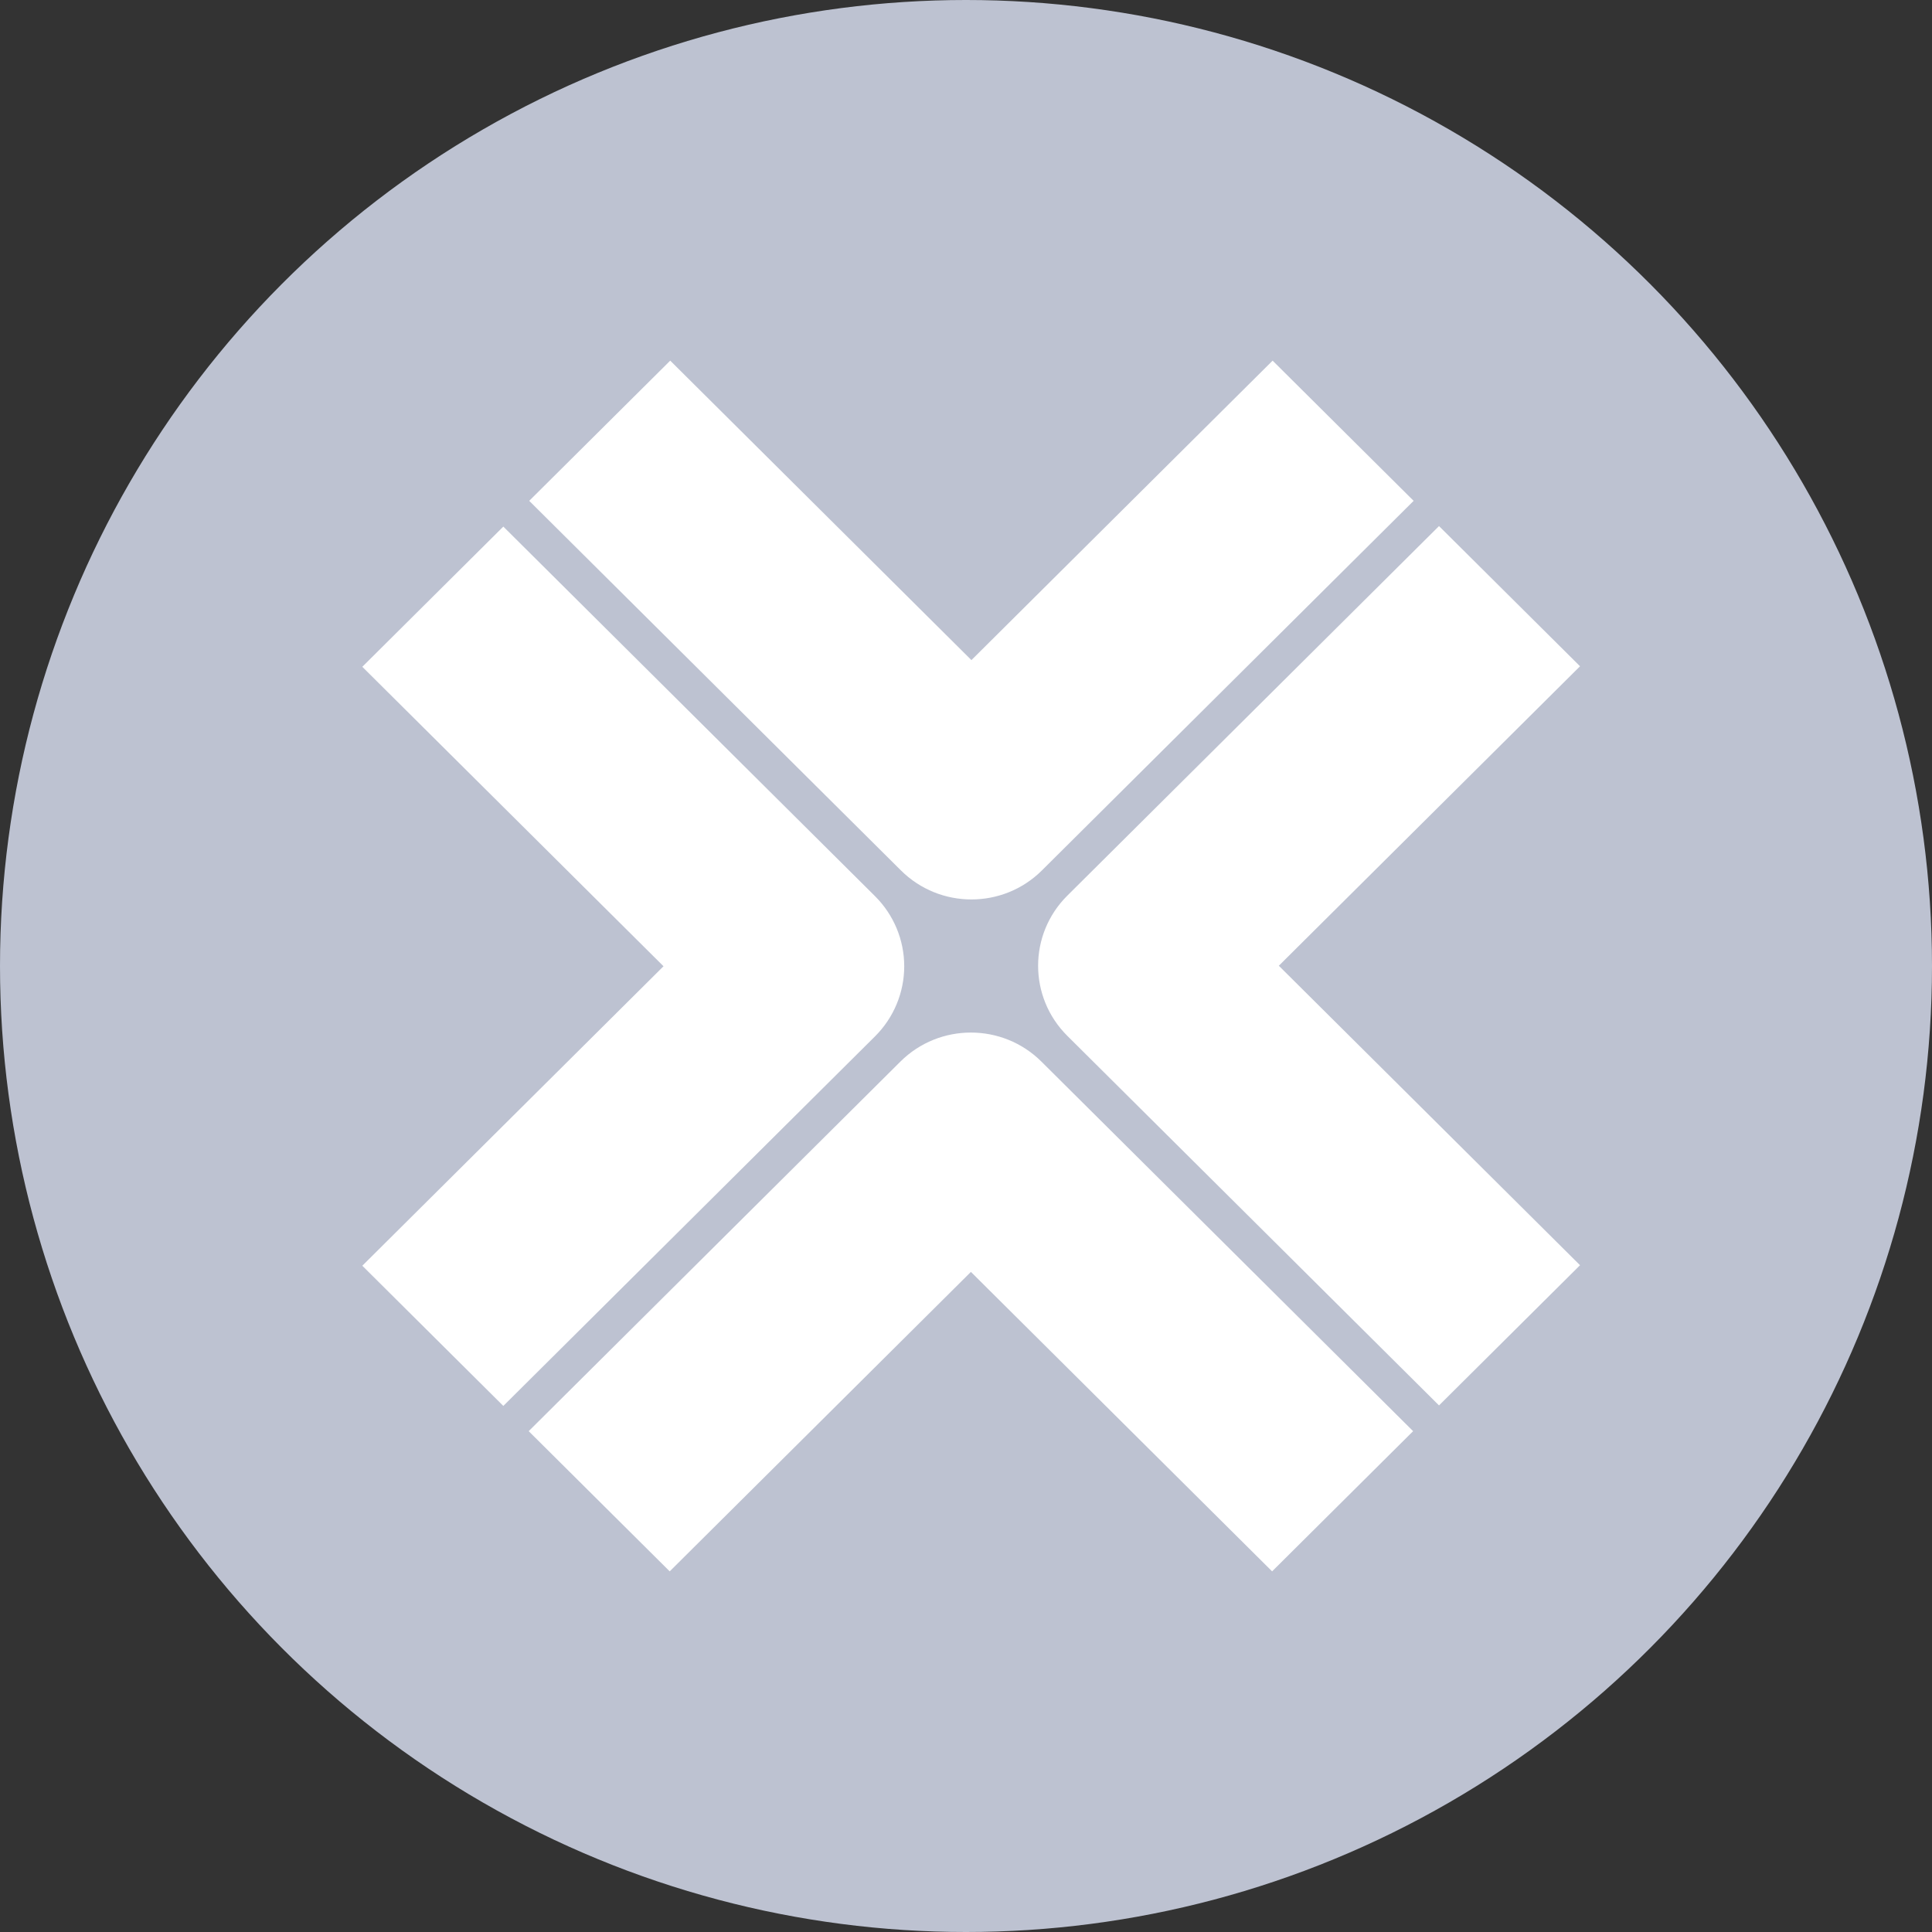
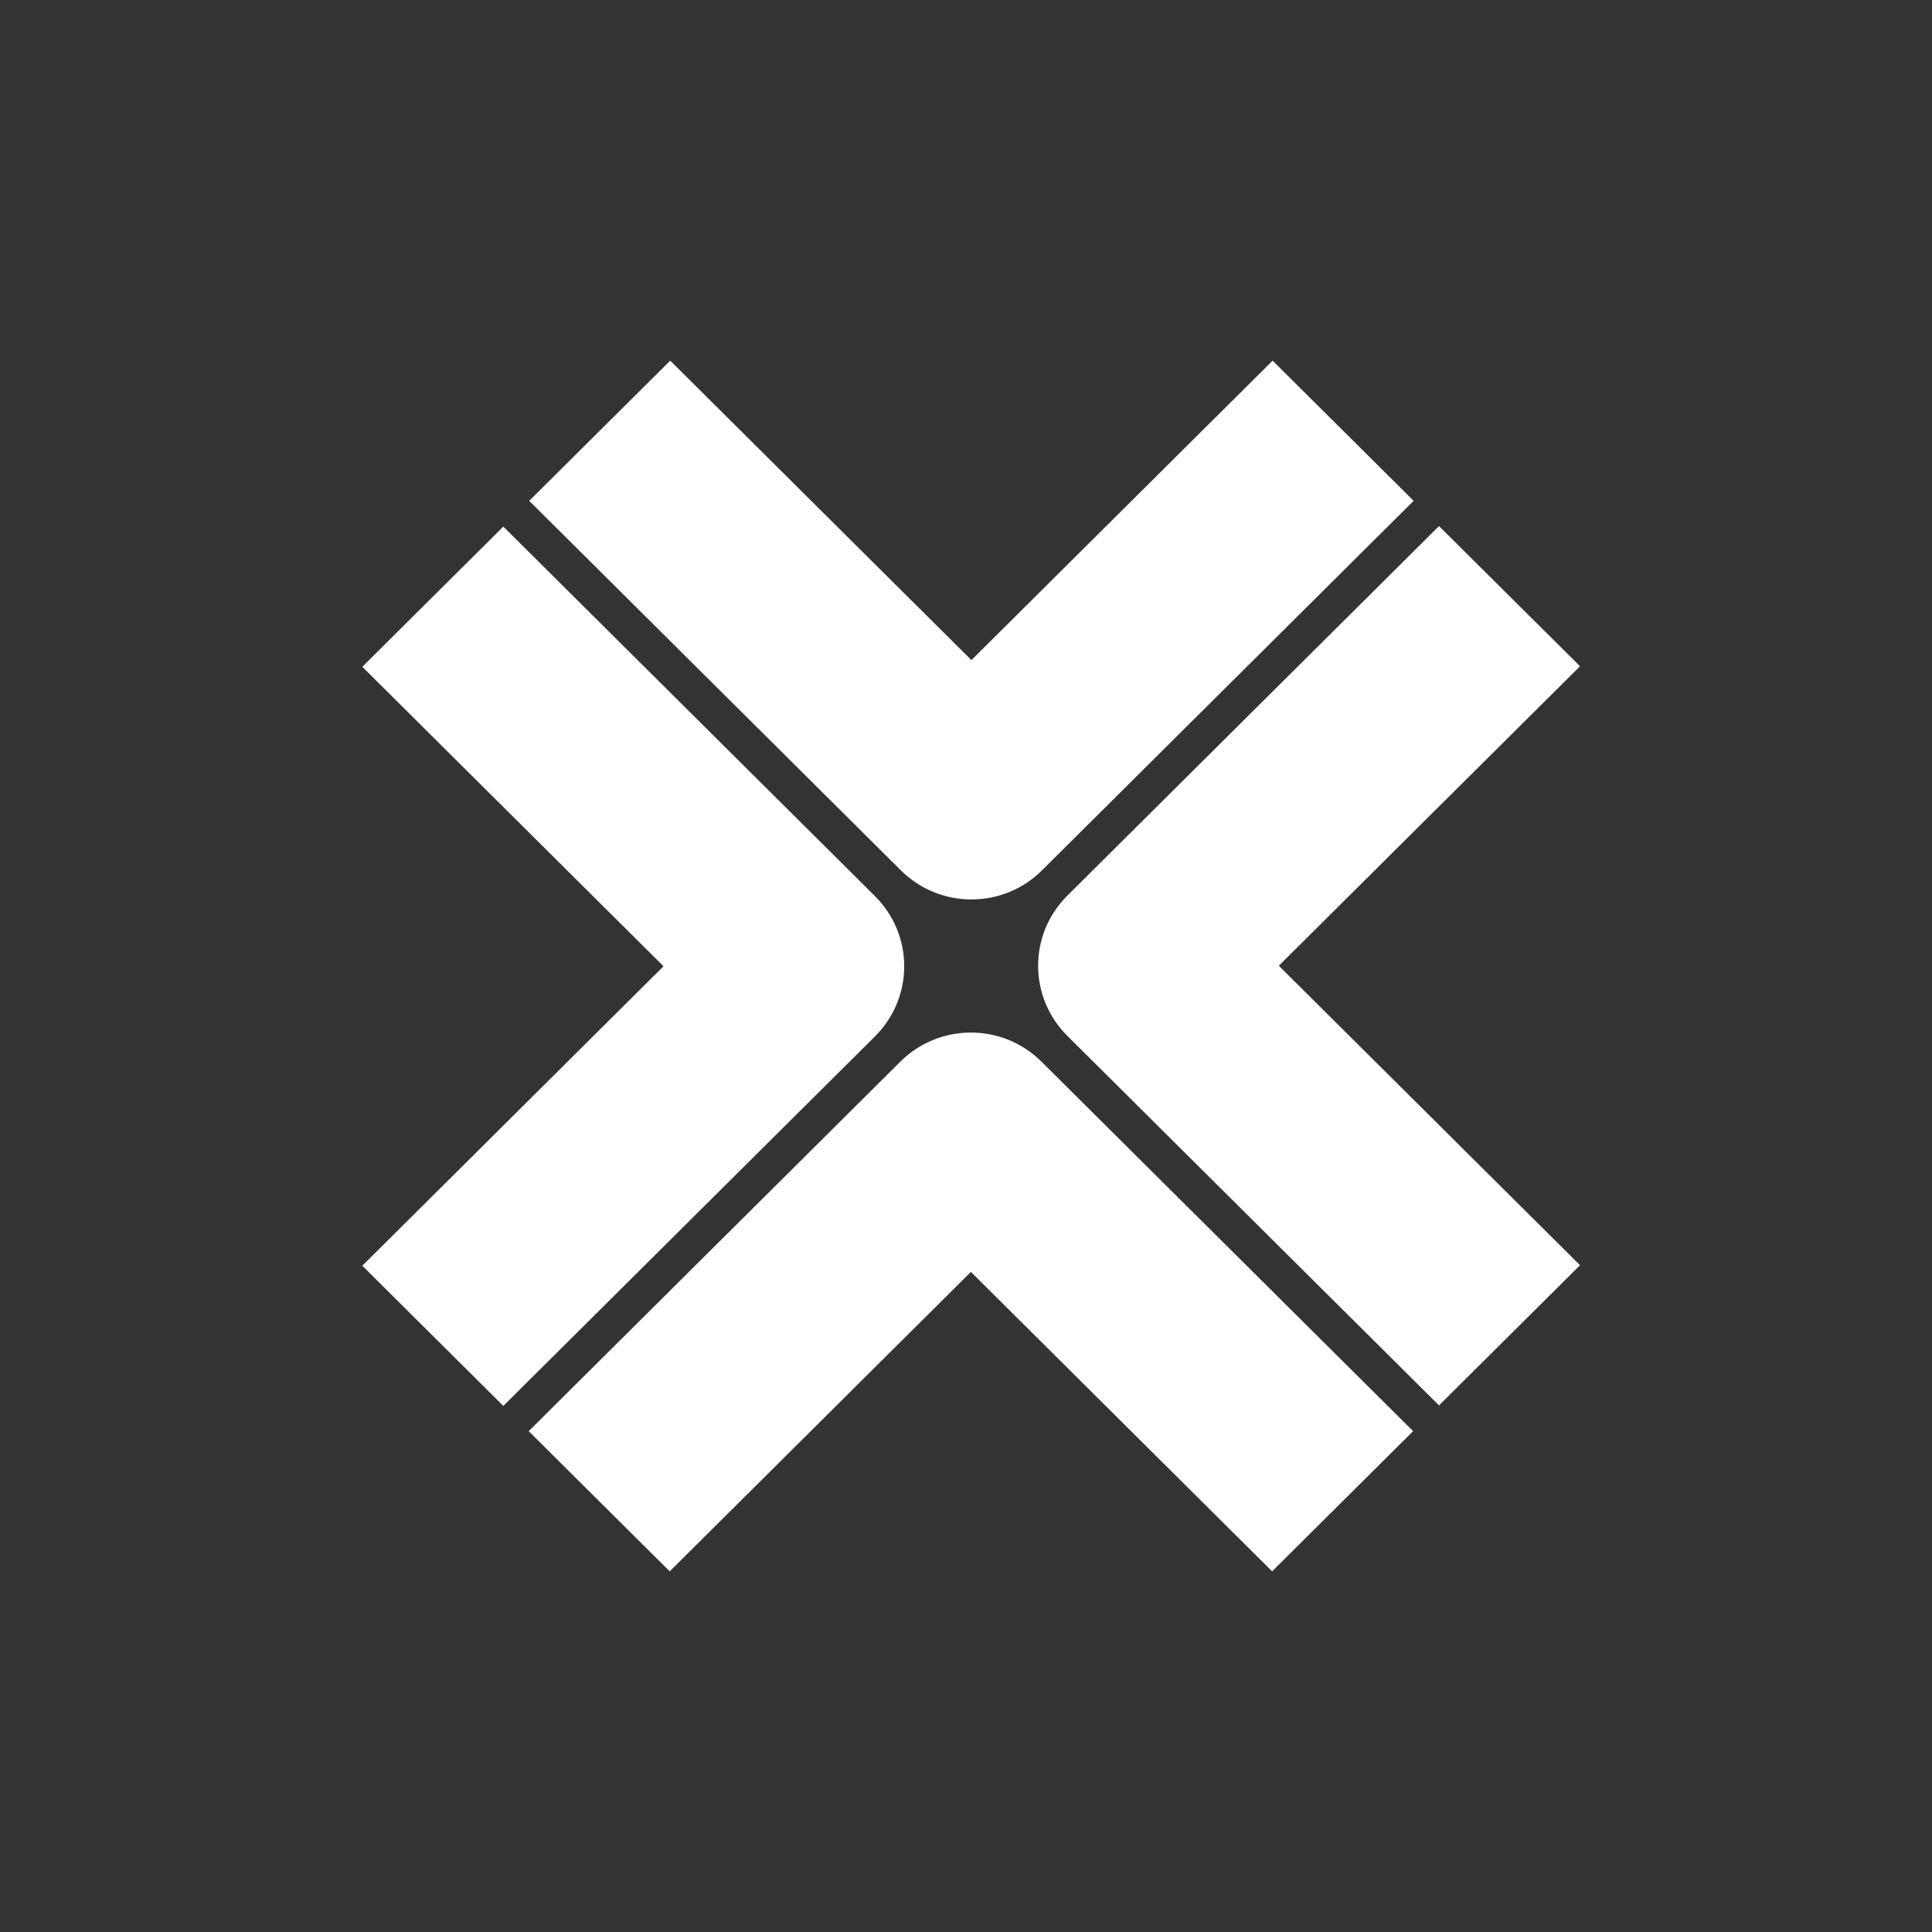
<svg xmlns="http://www.w3.org/2000/svg" width="150" height="150" viewBox="0 0 150 150" fill="none">
  <rect x="0" y="0" width="150" height="150" fill="#333333" stroke="none" />
-   <circle cx="75" cy="75" r="75" fill="#BDC2D1" />
-   <path d="M80.895 67.578L109.754 38.885L98.806 28L75.421 51.25L52.036 28L41.088 38.885L69.947 67.578C71.459 69.081 73.44 69.833 75.421 69.833C77.402 69.833 79.383 69.082 80.895 67.578ZM122.673 98.231L99.288 74.98L122.673 51.729L111.725 40.844L82.866 69.538C79.843 72.543 79.843 77.417 82.866 80.423L111.725 109.116L122.673 98.231ZM75.381 98.75L98.766 122L109.714 111.115L80.855 82.422C77.831 79.416 72.93 79.416 69.907 82.422L41.048 111.115L51.996 122L75.381 98.75ZM67.936 80.463C69.388 79.019 70.204 77.061 70.204 75.02C70.204 72.979 69.388 71.021 67.936 69.578L39.078 40.884L28.13 51.77L51.515 75.02L28.13 98.271L39.078 109.156L67.936 80.463Z" fill="white" />
+   <path d="M80.895 67.578L109.754 38.885L98.806 28L75.421 51.25L52.036 28L41.088 38.885L69.947 67.578C71.459 69.081 73.44 69.833 75.421 69.833C77.402 69.833 79.383 69.082 80.895 67.578ZM122.673 98.231L99.288 74.98L122.673 51.729L111.725 40.844L82.866 69.538C79.843 72.543 79.843 77.417 82.866 80.423L111.725 109.116L122.673 98.231ZM75.381 98.75L98.766 122L109.714 111.115L80.855 82.422C77.831 79.416 72.93 79.416 69.907 82.422L41.048 111.115L51.996 122L75.381 98.75ZM67.936 80.463C69.388 79.019 70.204 77.061 70.204 75.02C70.204 72.979 69.388 71.021 67.936 69.578L39.078 40.884L28.13 51.77L51.515 75.02L28.13 98.271L39.078 109.156L67.936 80.463" fill="white" />
</svg>